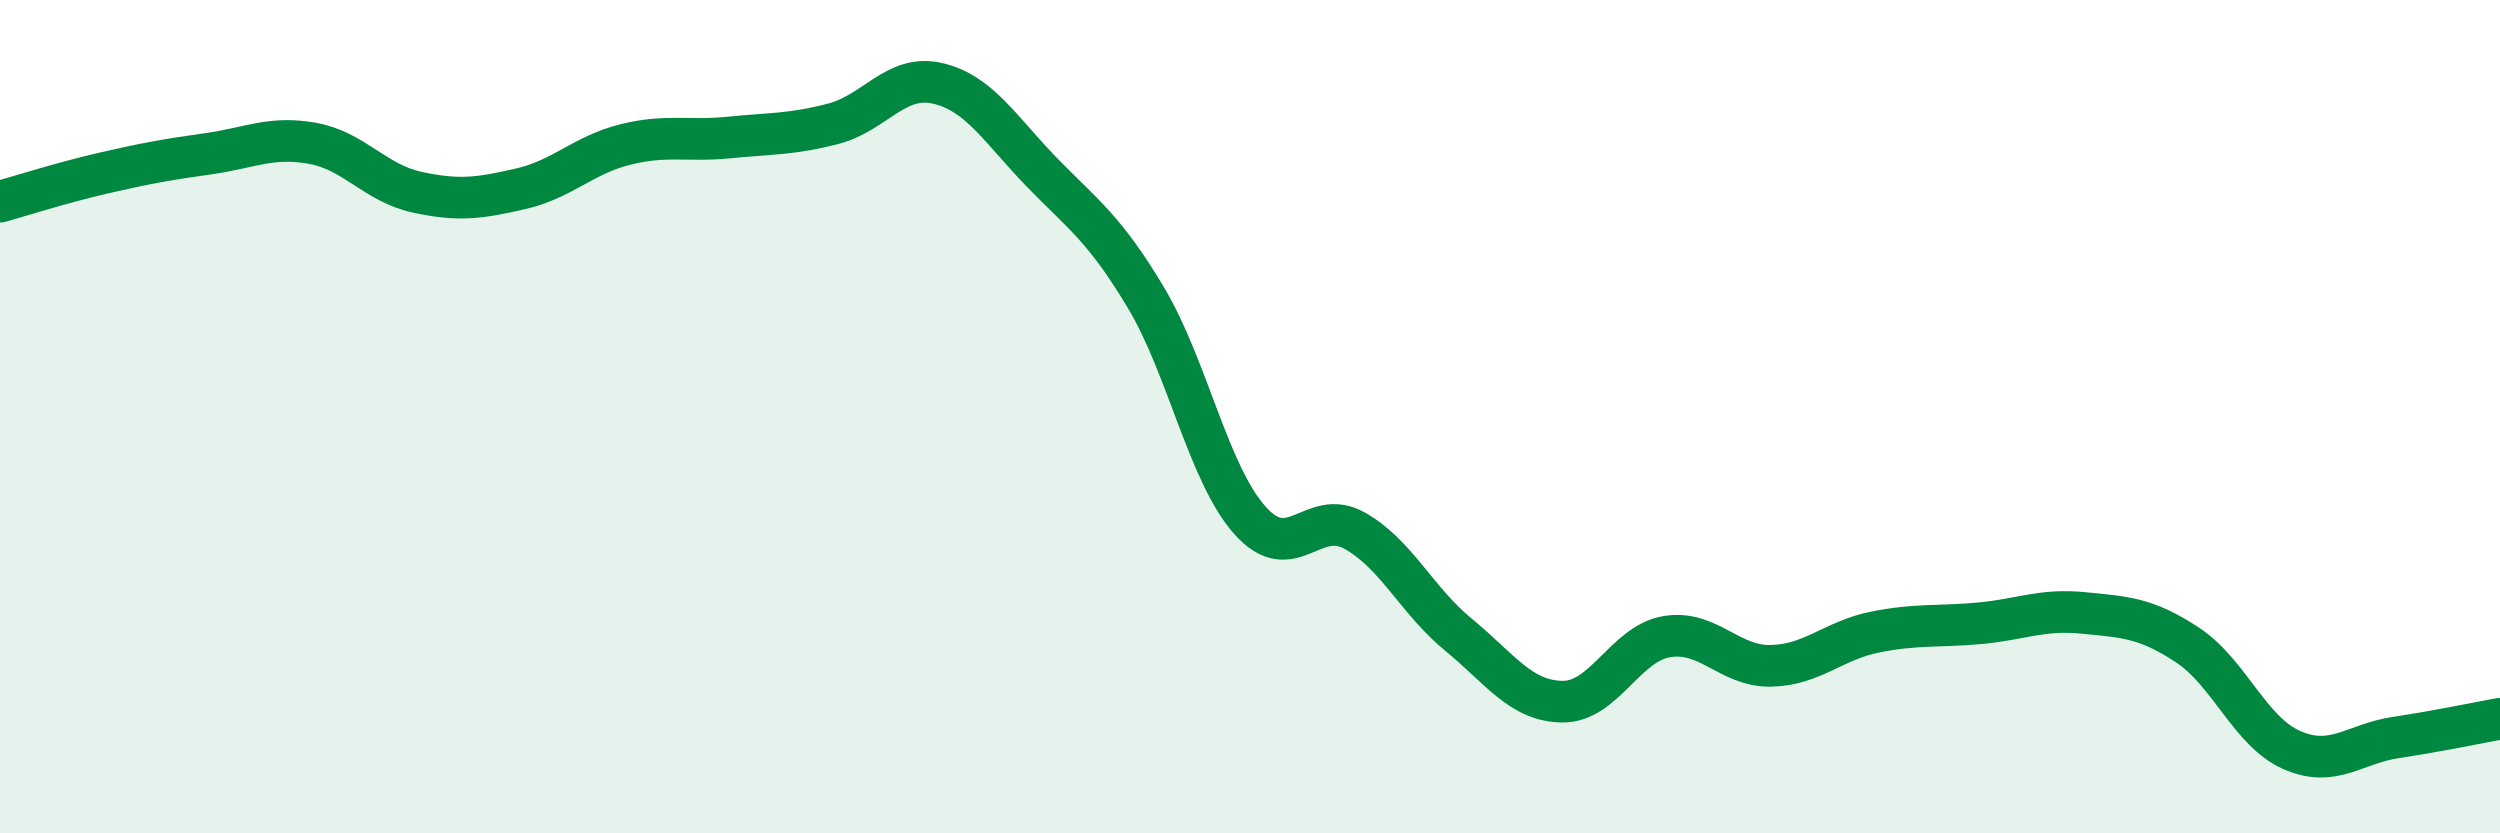
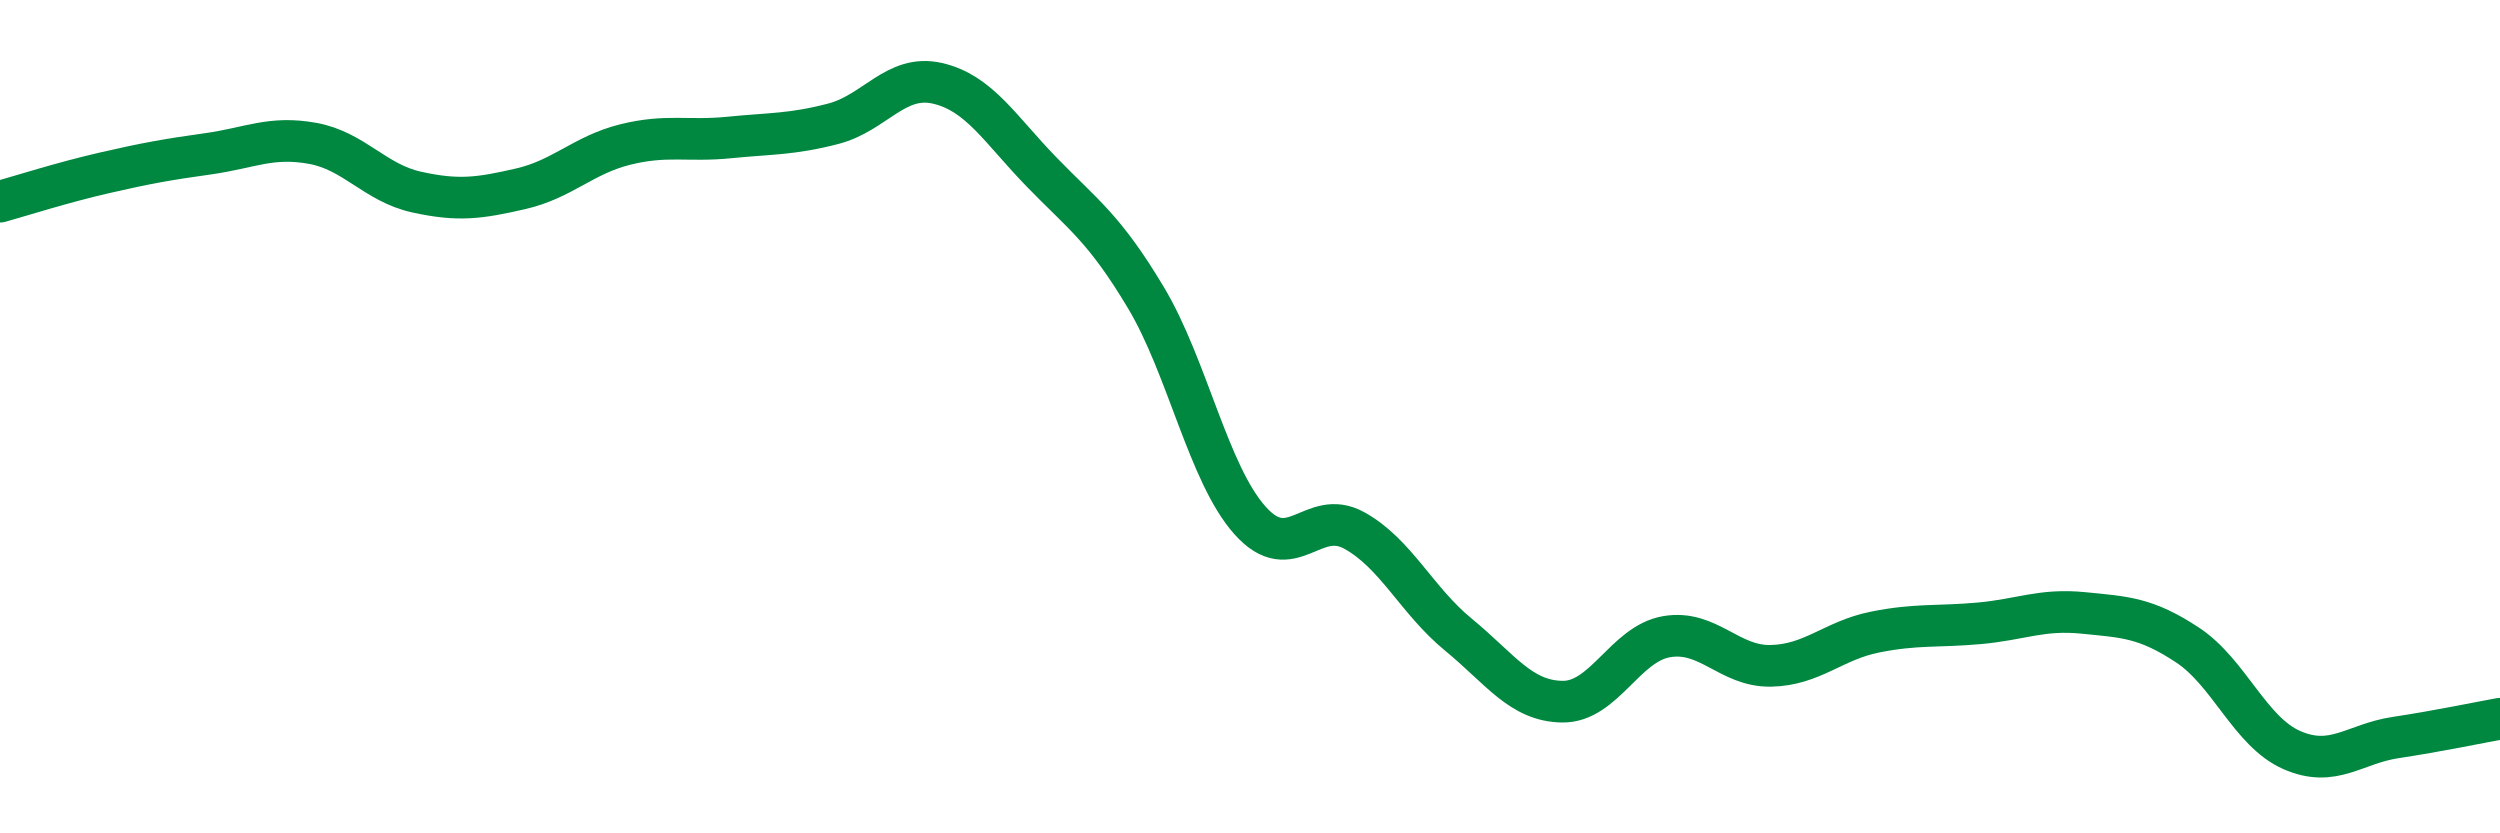
<svg xmlns="http://www.w3.org/2000/svg" width="60" height="20" viewBox="0 0 60 20">
-   <path d="M 0,4.84 C 0.5,4.7 1.5,4.38 2.5,4.15 C 3.5,3.92 4,3.83 5,3.69 C 6,3.55 6.5,3.26 7.5,3.44 C 8.5,3.62 9,4.39 10,4.61 C 11,4.83 11.5,4.76 12.5,4.53 C 13.5,4.3 14,3.72 15,3.47 C 16,3.22 16.5,3.4 17.5,3.3 C 18.5,3.2 19,3.23 20,2.97 C 21,2.71 21.5,1.77 22.5,2 C 23.5,2.23 24,3.1 25,4.13 C 26,5.16 26.5,5.47 27.5,7.14 C 28.5,8.81 29,11.37 30,12.49 C 31,13.61 31.5,12.18 32.5,12.73 C 33.5,13.28 34,14.41 35,15.23 C 36,16.05 36.5,16.83 37.5,16.84 C 38.5,16.85 39,15.45 40,15.28 C 41,15.11 41.5,16 42.5,15.98 C 43.5,15.96 44,15.37 45,15.17 C 46,14.97 46.5,15.05 47.5,14.96 C 48.5,14.87 49,14.61 50,14.71 C 51,14.81 51.5,14.82 52.5,15.48 C 53.5,16.14 54,17.56 55,18 C 56,18.44 56.5,17.85 57.5,17.7 C 58.5,17.55 59.5,17.34 60,17.25L60 20L0 20Z" fill="#008740" opacity="0.1" stroke-linecap="round" stroke-linejoin="round" />
  <path d="M 0,4.84 C 0.5,4.7 1.5,4.38 2.5,4.15 C 3.5,3.92 4,3.83 5,3.69 C 6,3.55 6.5,3.26 7.5,3.44 C 8.5,3.62 9,4.39 10,4.61 C 11,4.83 11.5,4.76 12.5,4.53 C 13.5,4.3 14,3.72 15,3.47 C 16,3.22 16.5,3.4 17.5,3.3 C 18.5,3.2 19,3.23 20,2.97 C 21,2.71 21.5,1.77 22.5,2 C 23.5,2.23 24,3.1 25,4.13 C 26,5.16 26.5,5.47 27.5,7.14 C 28.5,8.81 29,11.37 30,12.49 C 31,13.61 31.5,12.18 32.5,12.73 C 33.5,13.28 34,14.41 35,15.23 C 36,16.05 36.5,16.83 37.5,16.84 C 38.5,16.85 39,15.45 40,15.28 C 41,15.11 41.5,16 42.5,15.98 C 43.5,15.96 44,15.37 45,15.17 C 46,14.97 46.5,15.05 47.5,14.96 C 48.5,14.87 49,14.61 50,14.71 C 51,14.81 51.5,14.82 52.5,15.48 C 53.5,16.14 54,17.56 55,18 C 56,18.44 56.5,17.85 57.5,17.7 C 58.5,17.55 59.5,17.34 60,17.25" stroke="#008740" stroke-width="1" fill="none" stroke-linecap="round" stroke-linejoin="round" />
</svg>